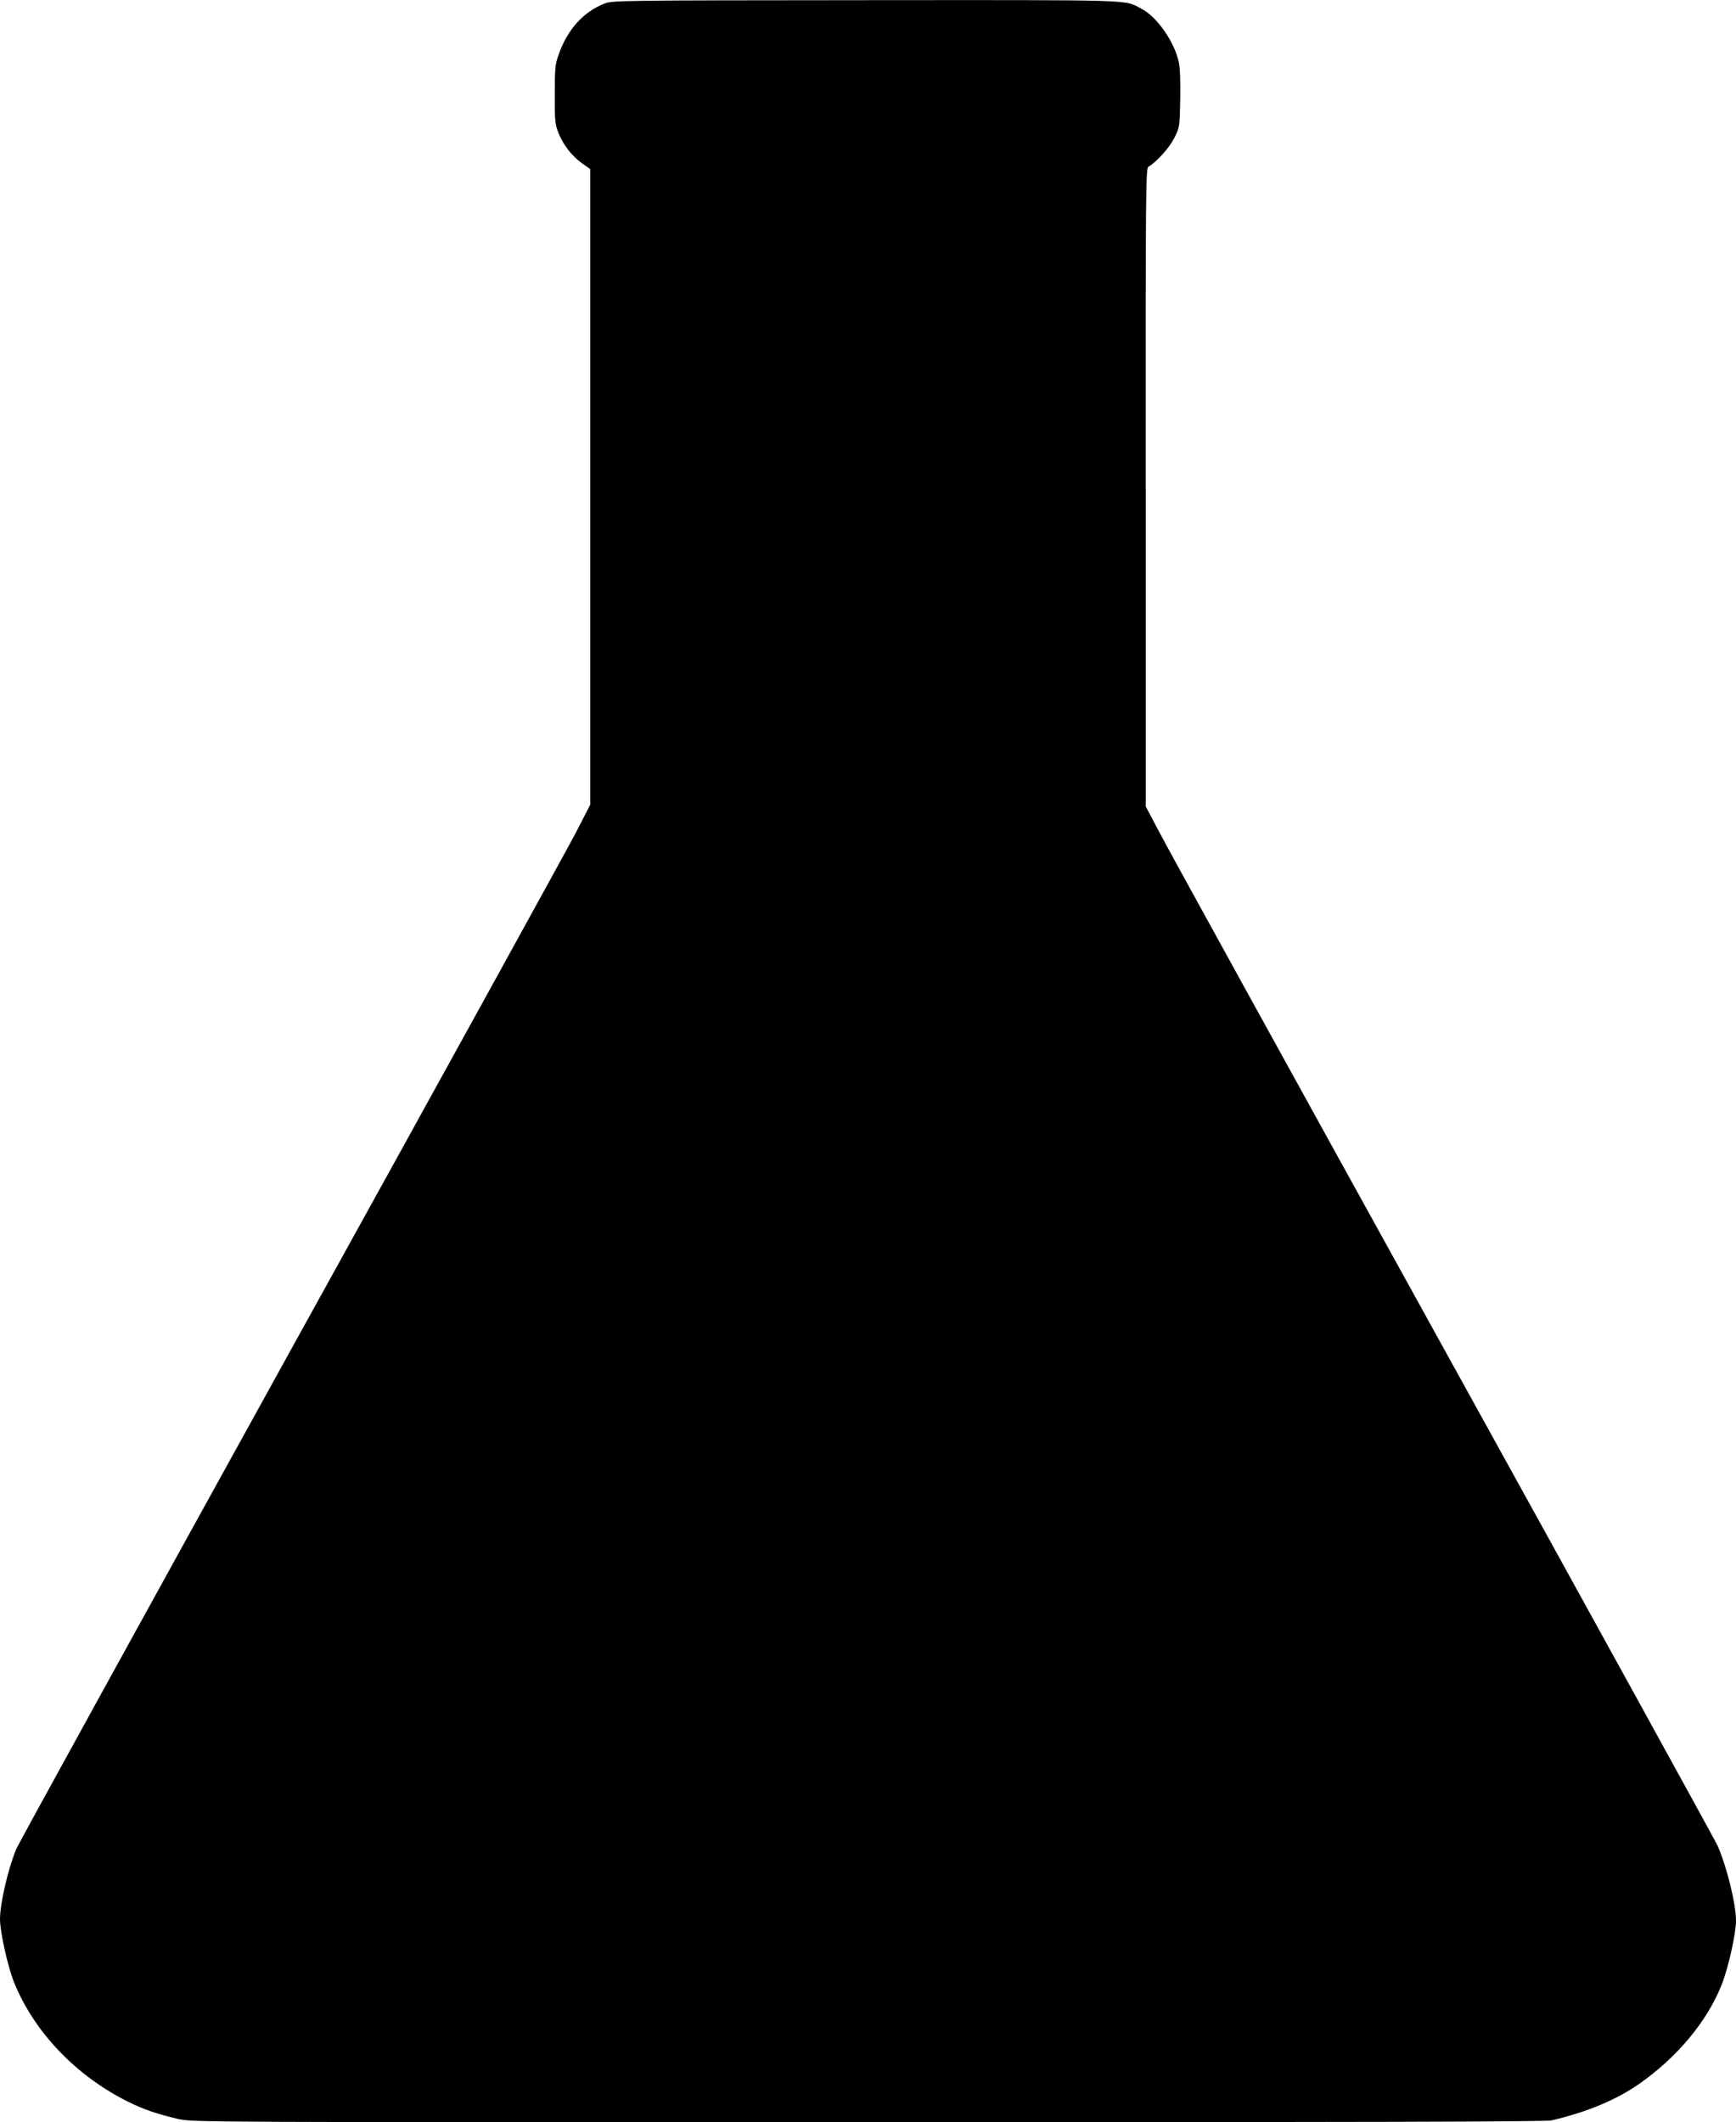
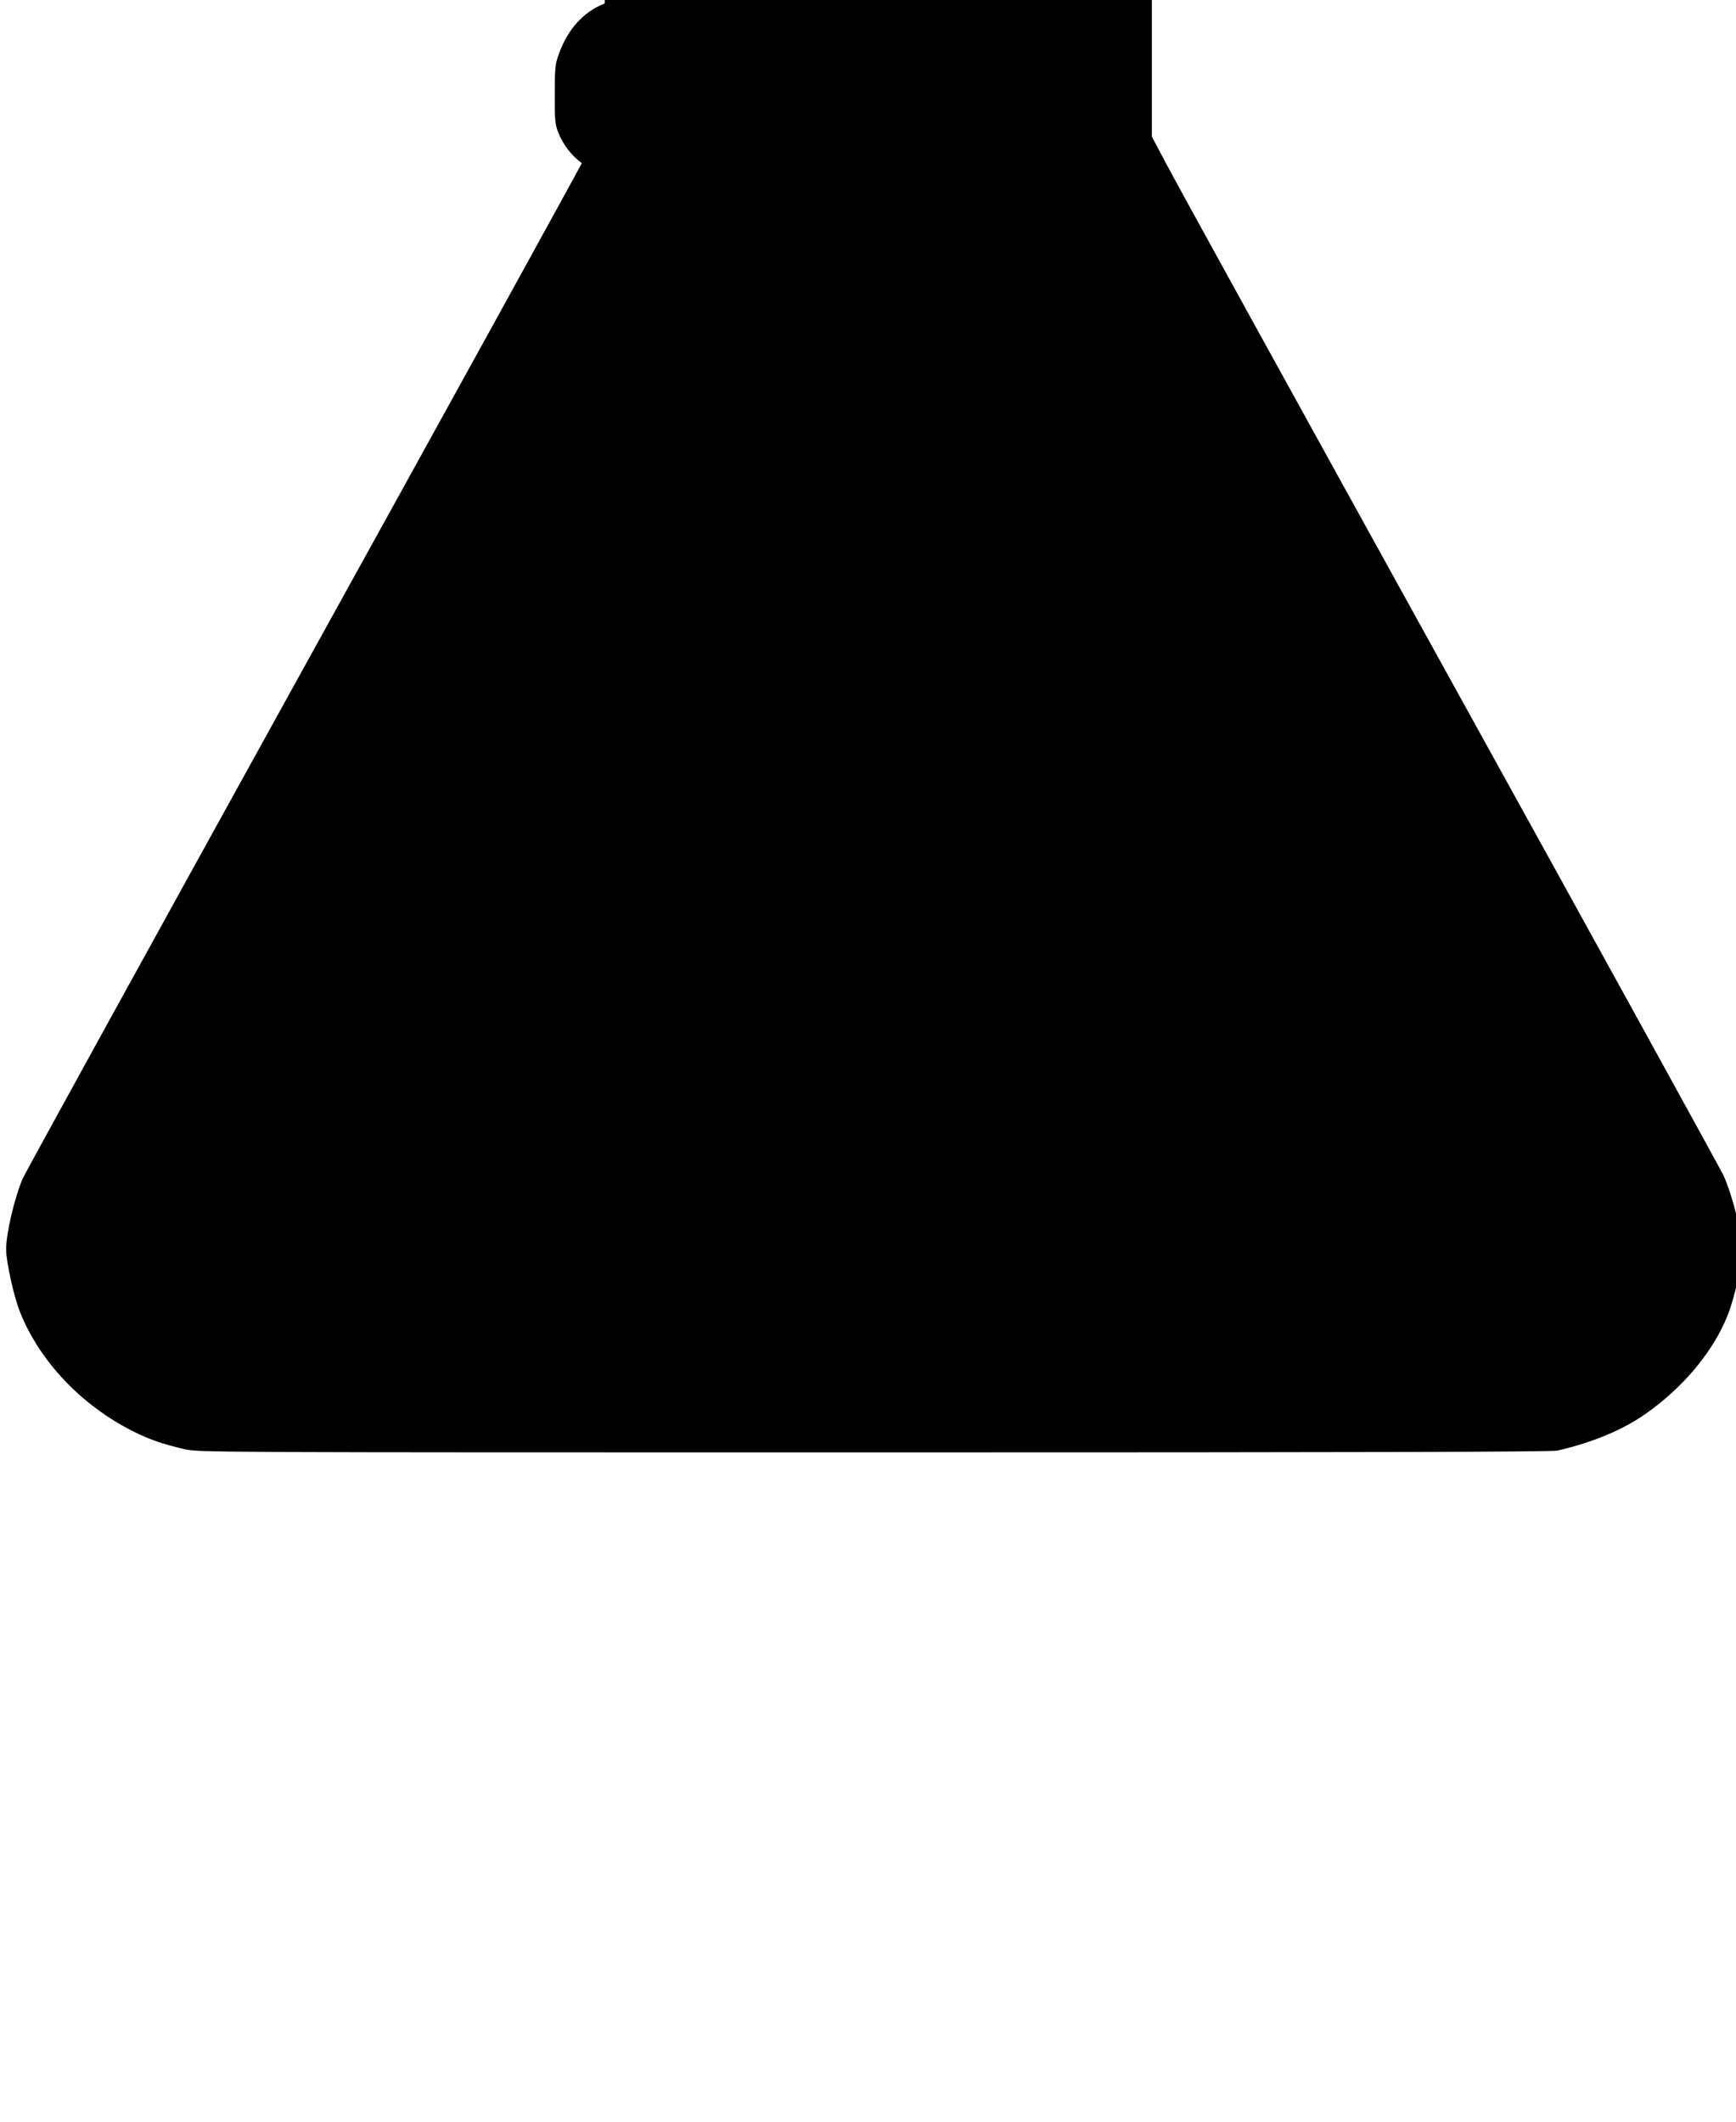
<svg xmlns="http://www.w3.org/2000/svg" version="1.0" width="1047pt" height="1280pt" viewBox="0 0 1047 1280" preserveAspectRatio="xMidYMid meet">
  <g transform="translate(0,1280) scale(0.1,-0.1)" fill="#000000" stroke="none">
-     <path d="M3647 12779 c-130 -51 -224 -156 -278 -309 -21 -58 -23 -83 -23 -240 -1 -159 2 -180 22 -232 30 -73 79 -137 141 -182 l51 -36 0 -1916 0 -1917 -88 -171 c-49 -94 -821 -1496 -1717 -3116 -895 -1620 -1640 -2974 -1656 -3010 -49 -116 -99 -330 -99 -425 0 -76 47 -288 85 -382 120 -297 372 -562 685 -718 96 -48 176 -75 303 -105 87 -20 106 -20 4162 -20 2987 0 4087 3 4122 11 217 51 393 125 530 221 229 161 408 375 496 596 40 99 87 310 87 387 0 102 -56 329 -112 455 -14 30 -758 1383 -1655 3005 -897 1623 -1667 3020 -1711 3106 l-82 155 0 1925 c-1 1817 0 1925 17 1934 50 29 126 114 156 174 32 65 32 67 35 233 2 100 -1 189 -8 220 -26 126 -133 278 -227 326 -107 55 -3 52 -1658 51 -1483 -1 -1531 -2 -1578 -20z" />
+     <path d="M3647 12779 c-130 -51 -224 -156 -278 -309 -21 -58 -23 -83 -23 -240 -1 -159 2 -180 22 -232 30 -73 79 -137 141 -182 c-49 -94 -821 -1496 -1717 -3116 -895 -1620 -1640 -2974 -1656 -3010 -49 -116 -99 -330 -99 -425 0 -76 47 -288 85 -382 120 -297 372 -562 685 -718 96 -48 176 -75 303 -105 87 -20 106 -20 4162 -20 2987 0 4087 3 4122 11 217 51 393 125 530 221 229 161 408 375 496 596 40 99 87 310 87 387 0 102 -56 329 -112 455 -14 30 -758 1383 -1655 3005 -897 1623 -1667 3020 -1711 3106 l-82 155 0 1925 c-1 1817 0 1925 17 1934 50 29 126 114 156 174 32 65 32 67 35 233 2 100 -1 189 -8 220 -26 126 -133 278 -227 326 -107 55 -3 52 -1658 51 -1483 -1 -1531 -2 -1578 -20z" />
  </g>
</svg>